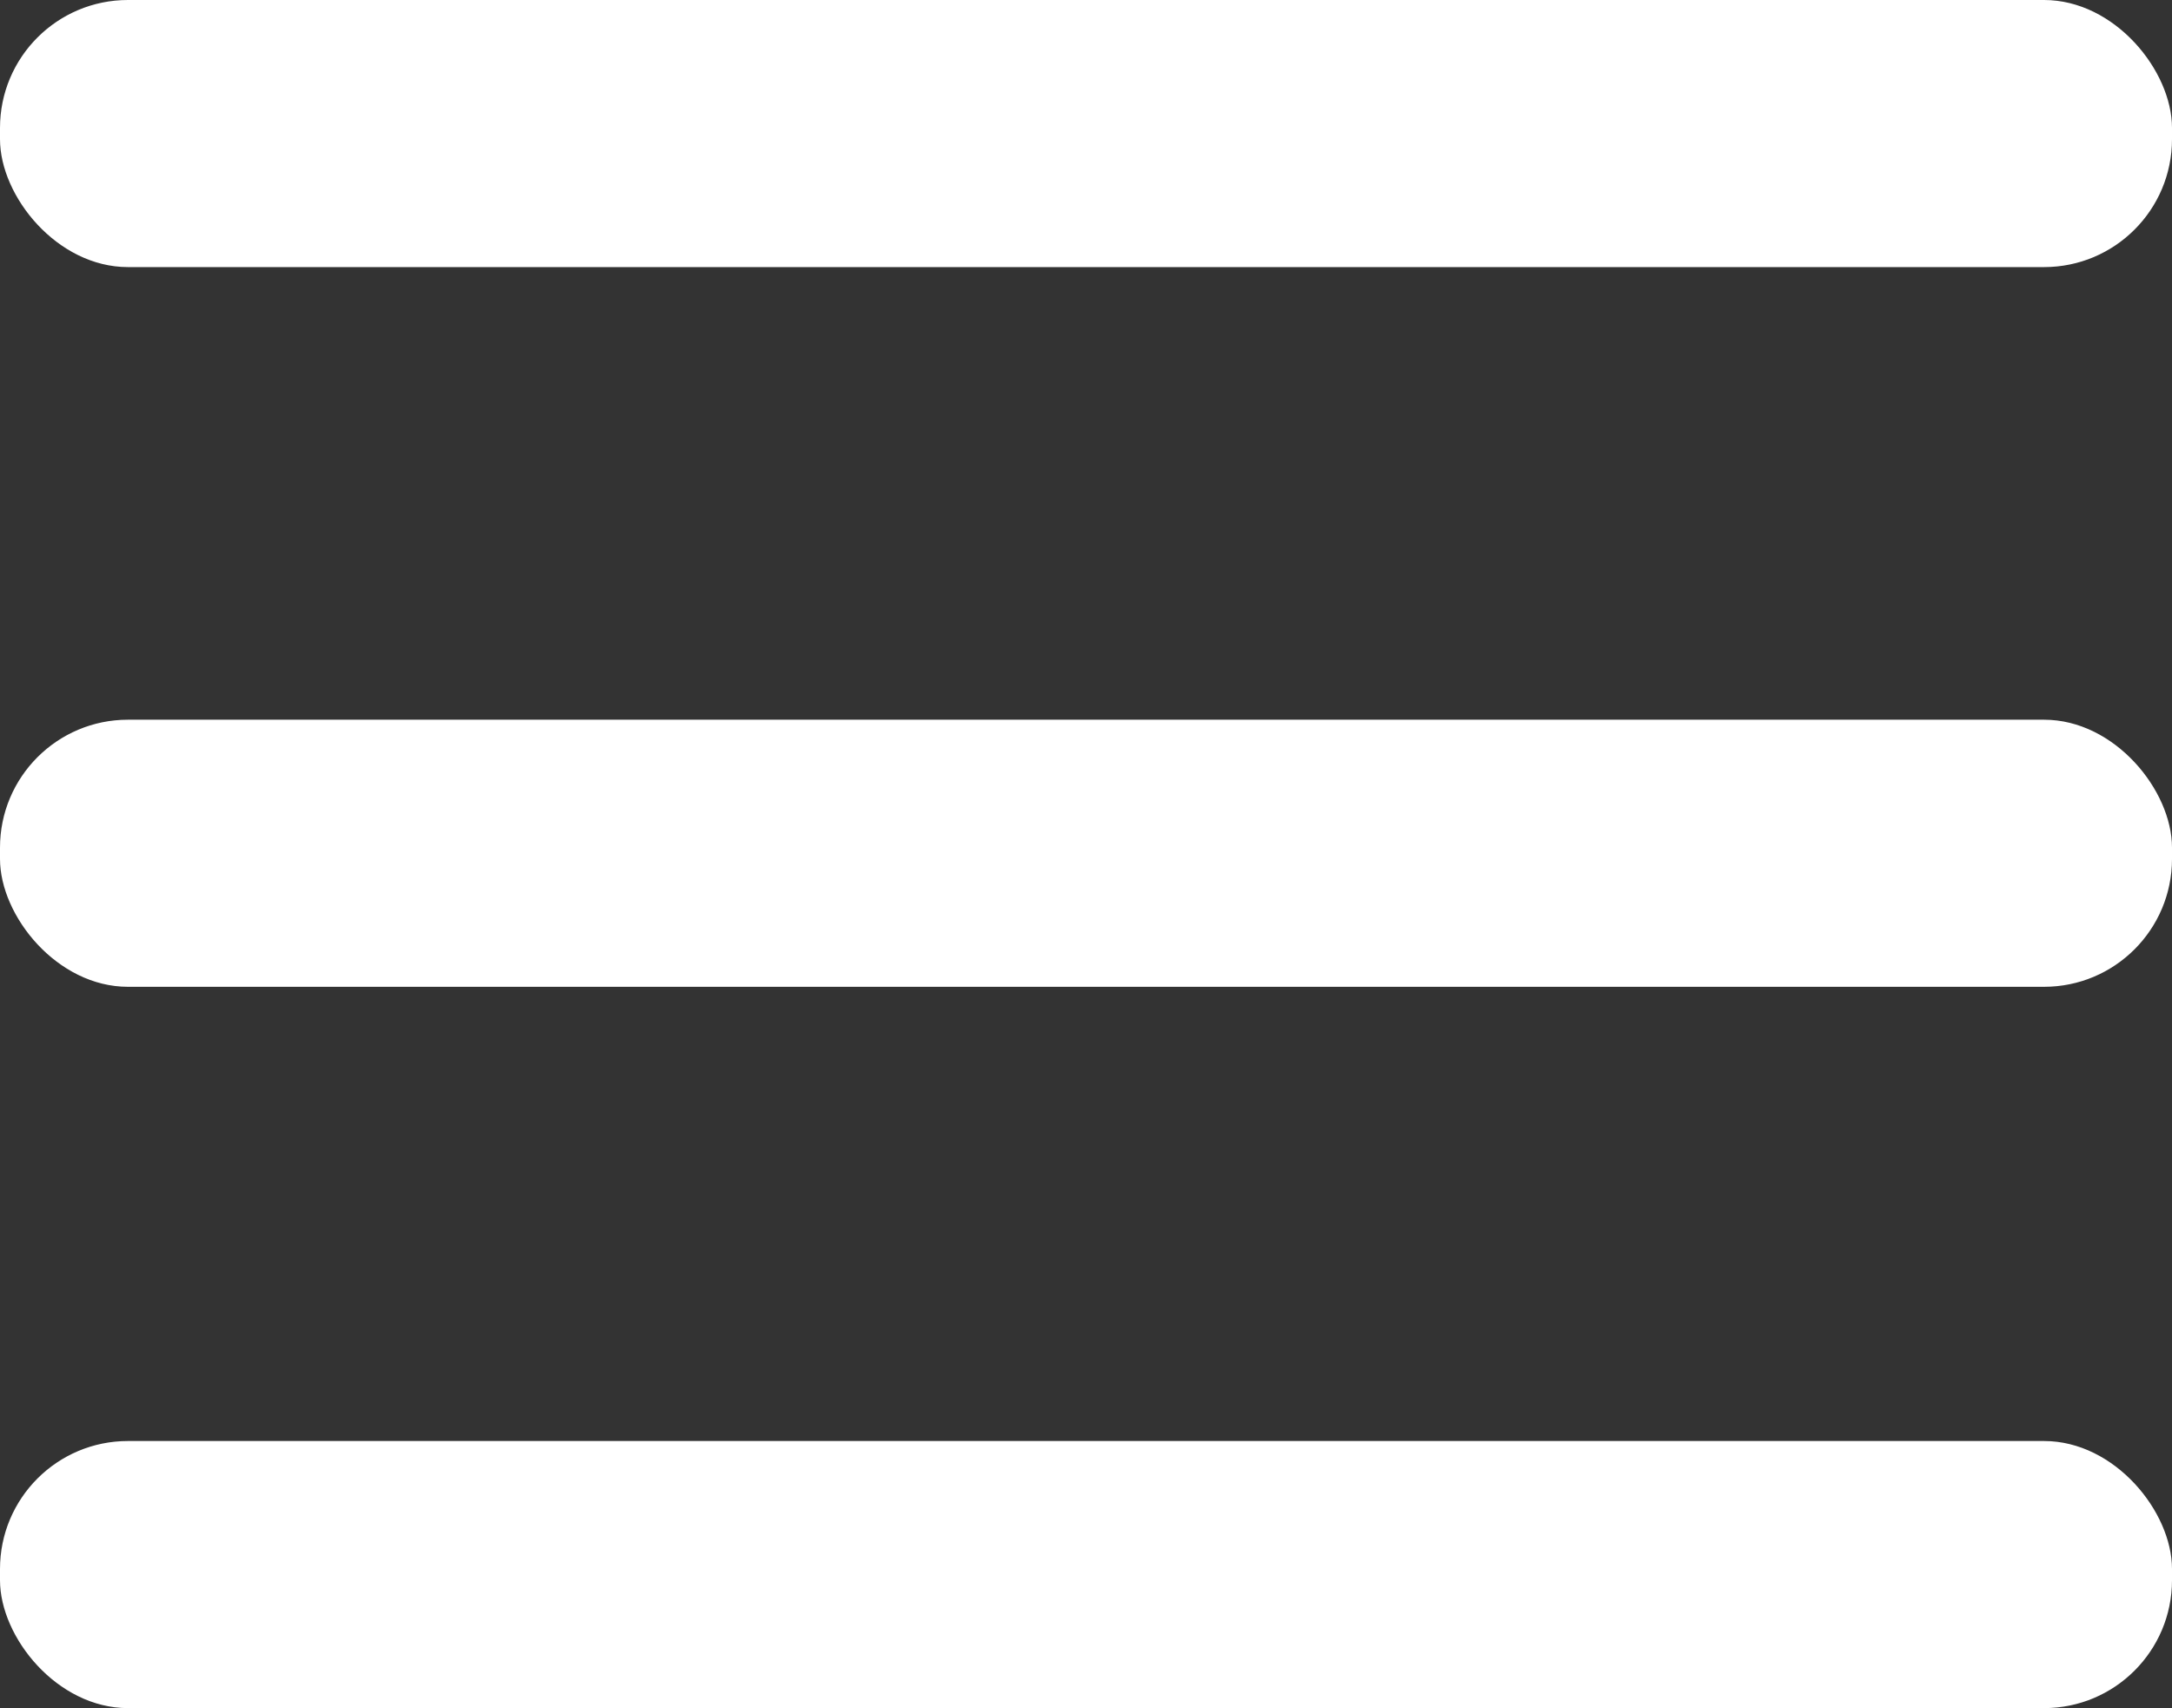
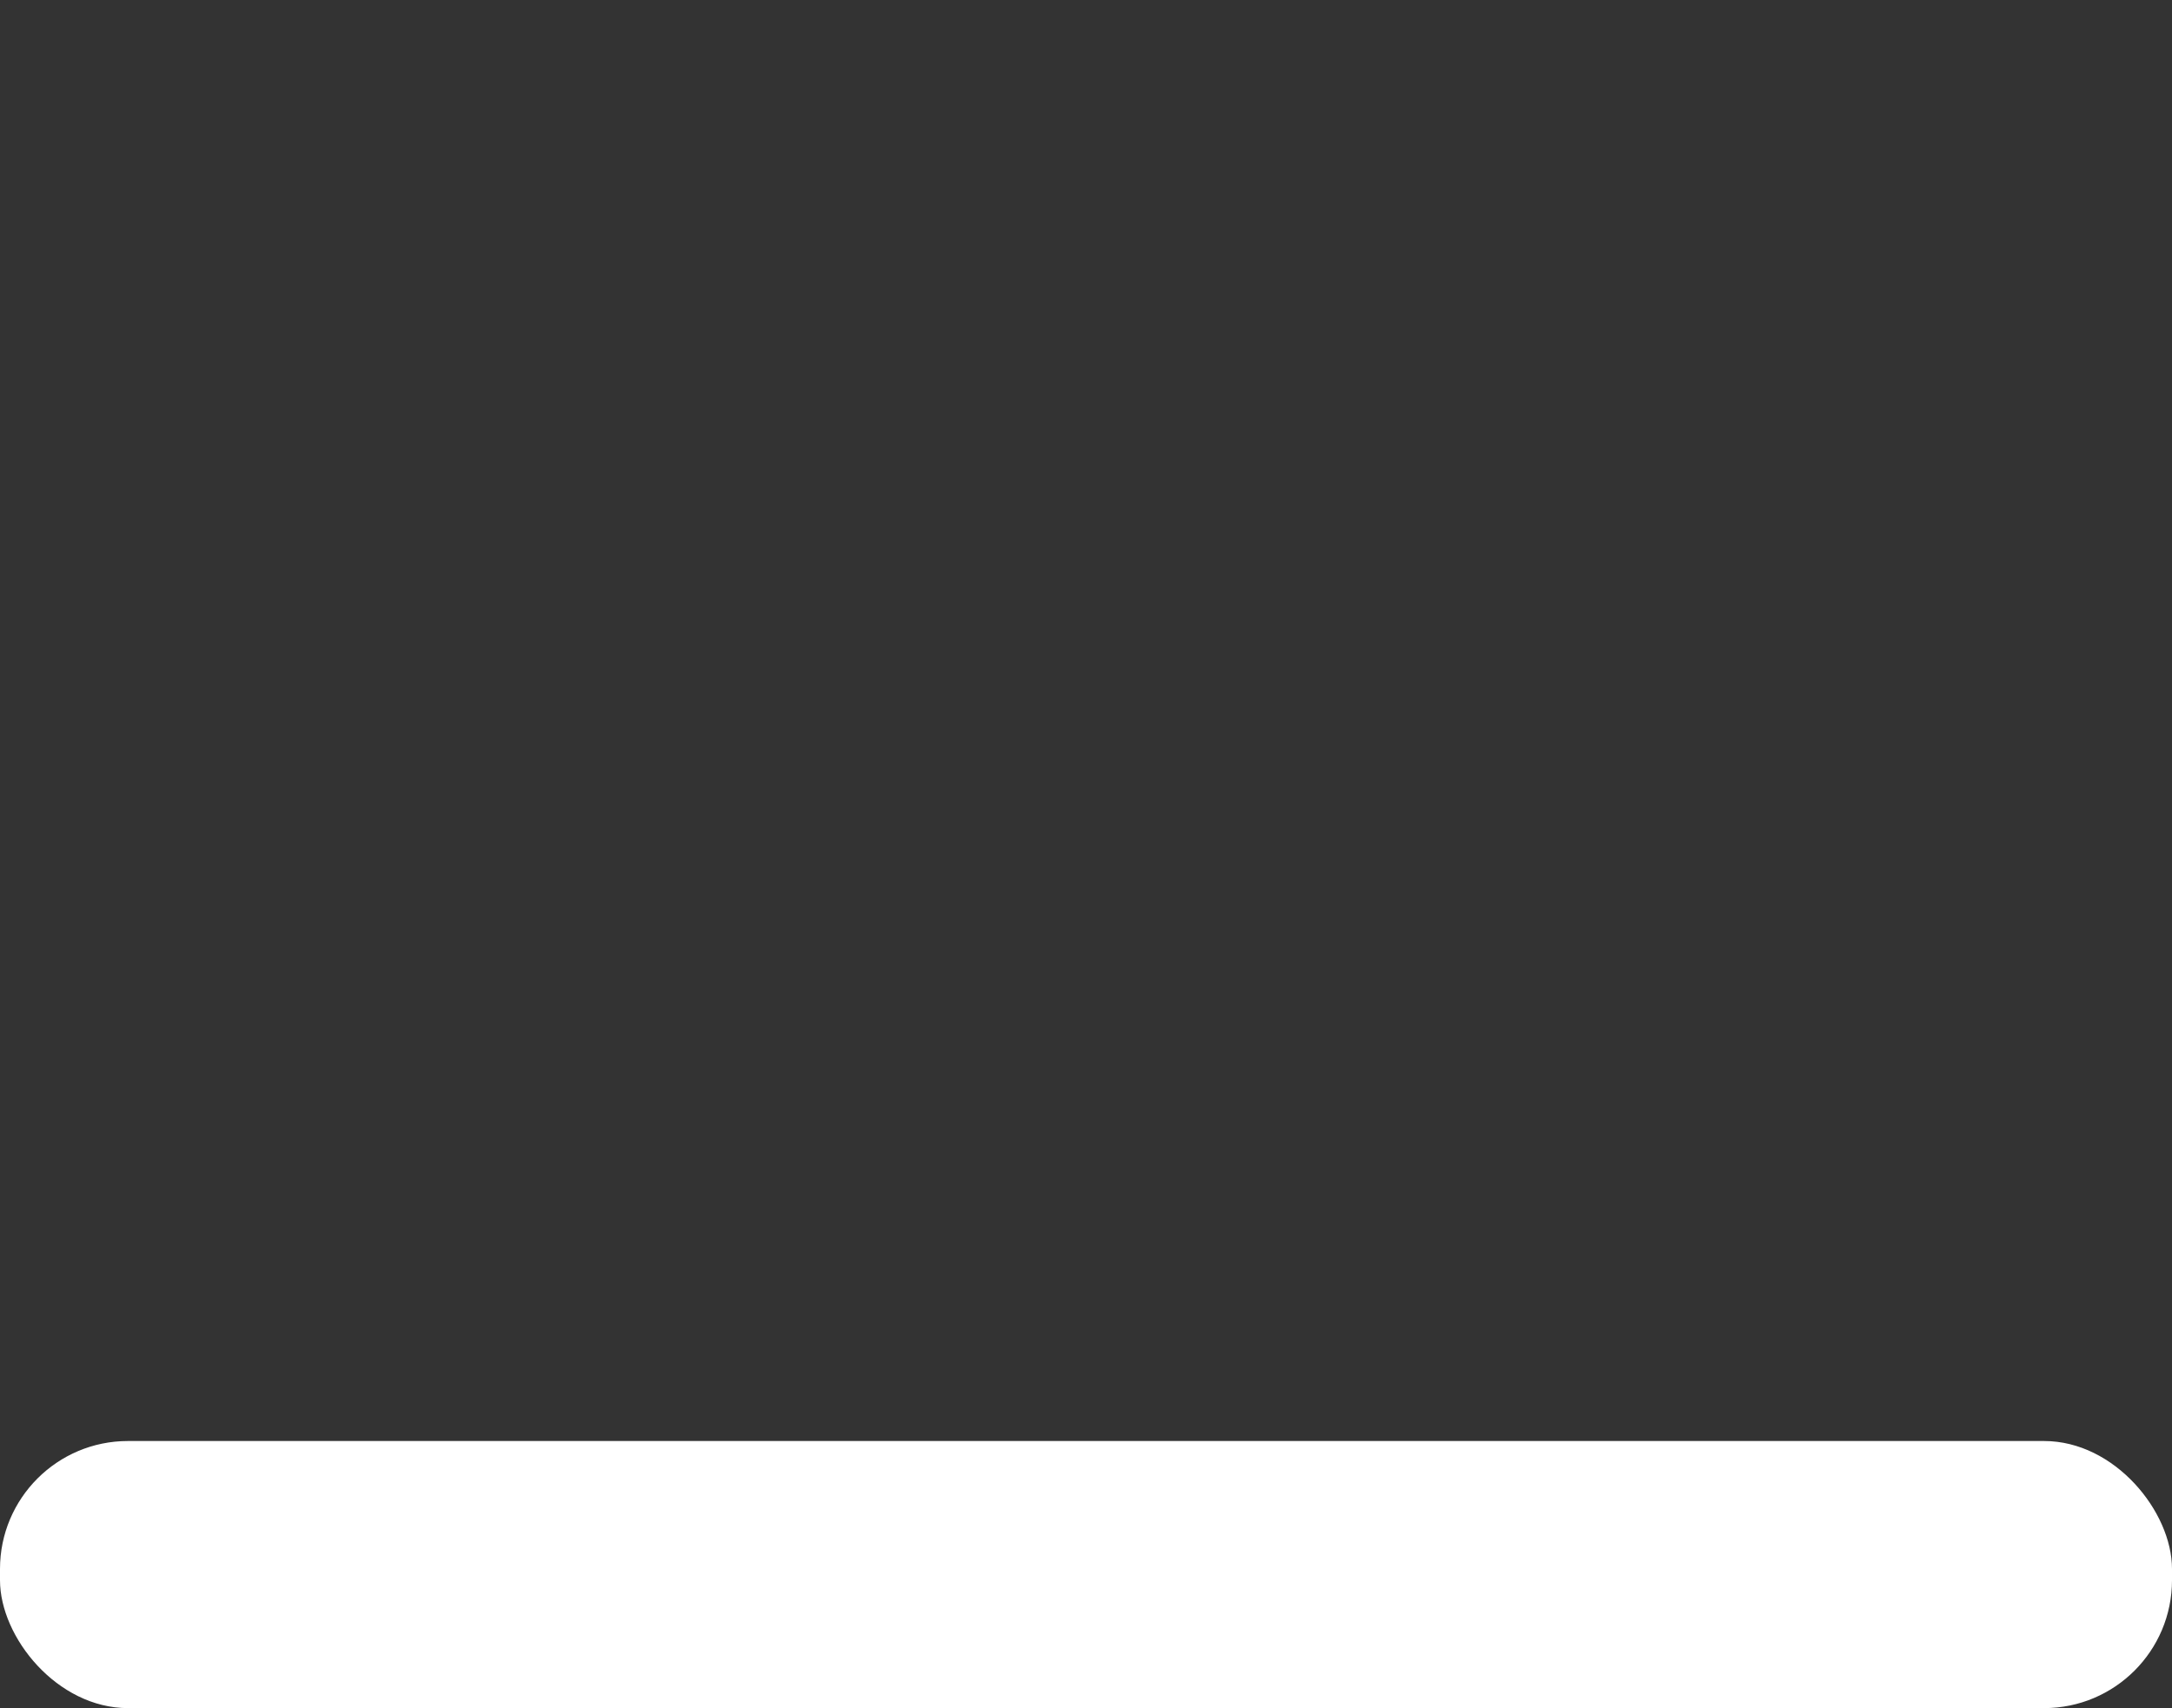
<svg xmlns="http://www.w3.org/2000/svg" viewBox="0 0 13.58 10.68">
  <rect x="0" y="0" width="13.58" height="10.68" fill="#333333" stroke="none" />
  <defs>
    <style>.cls-1{fill:#fff;}</style>
  </defs>
  <title>hamburger_1</title>
  <g id="Layer_2" data-name="Layer 2">
    <g id="Content">
-       <rect class="cls-1" width="13.58" height="1.67" rx="0.8" />
-       <rect class="cls-1" y="4.5" width="13.58" height="1.67" rx="0.8" />
      <rect class="cls-1" y="9.01" width="13.58" height="1.67" rx="0.8" />
    </g>
  </g>
</svg>